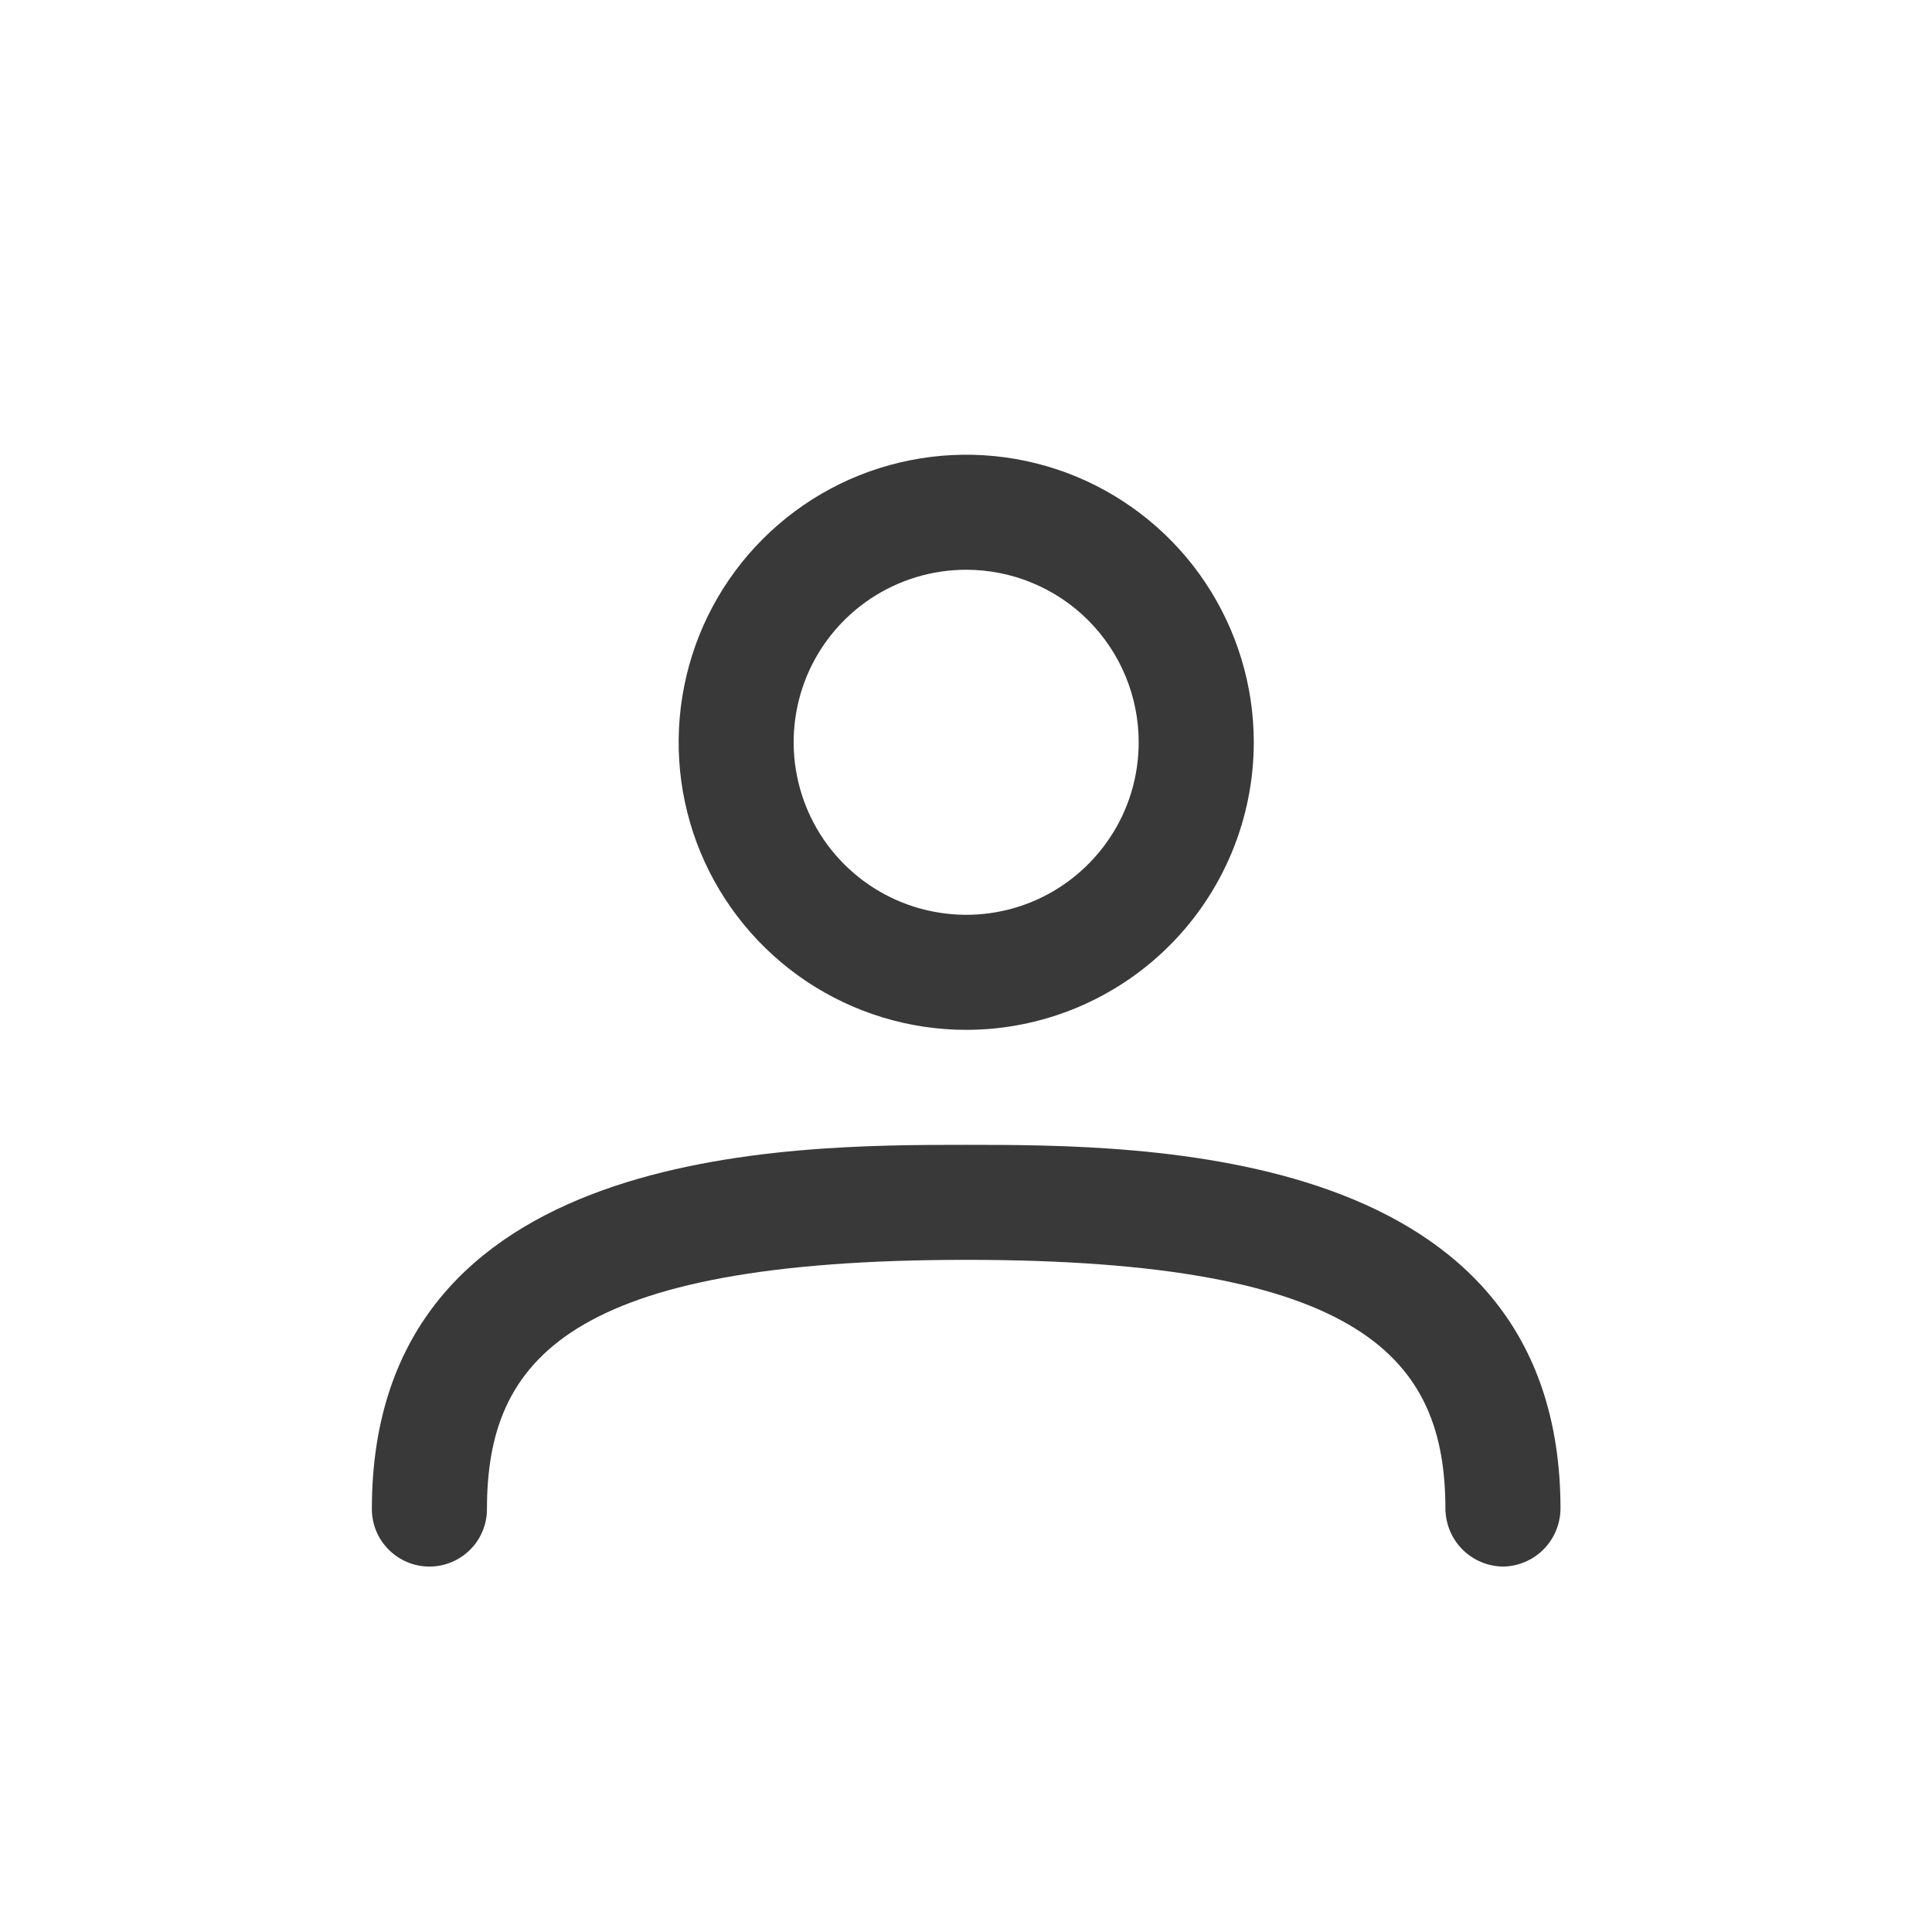
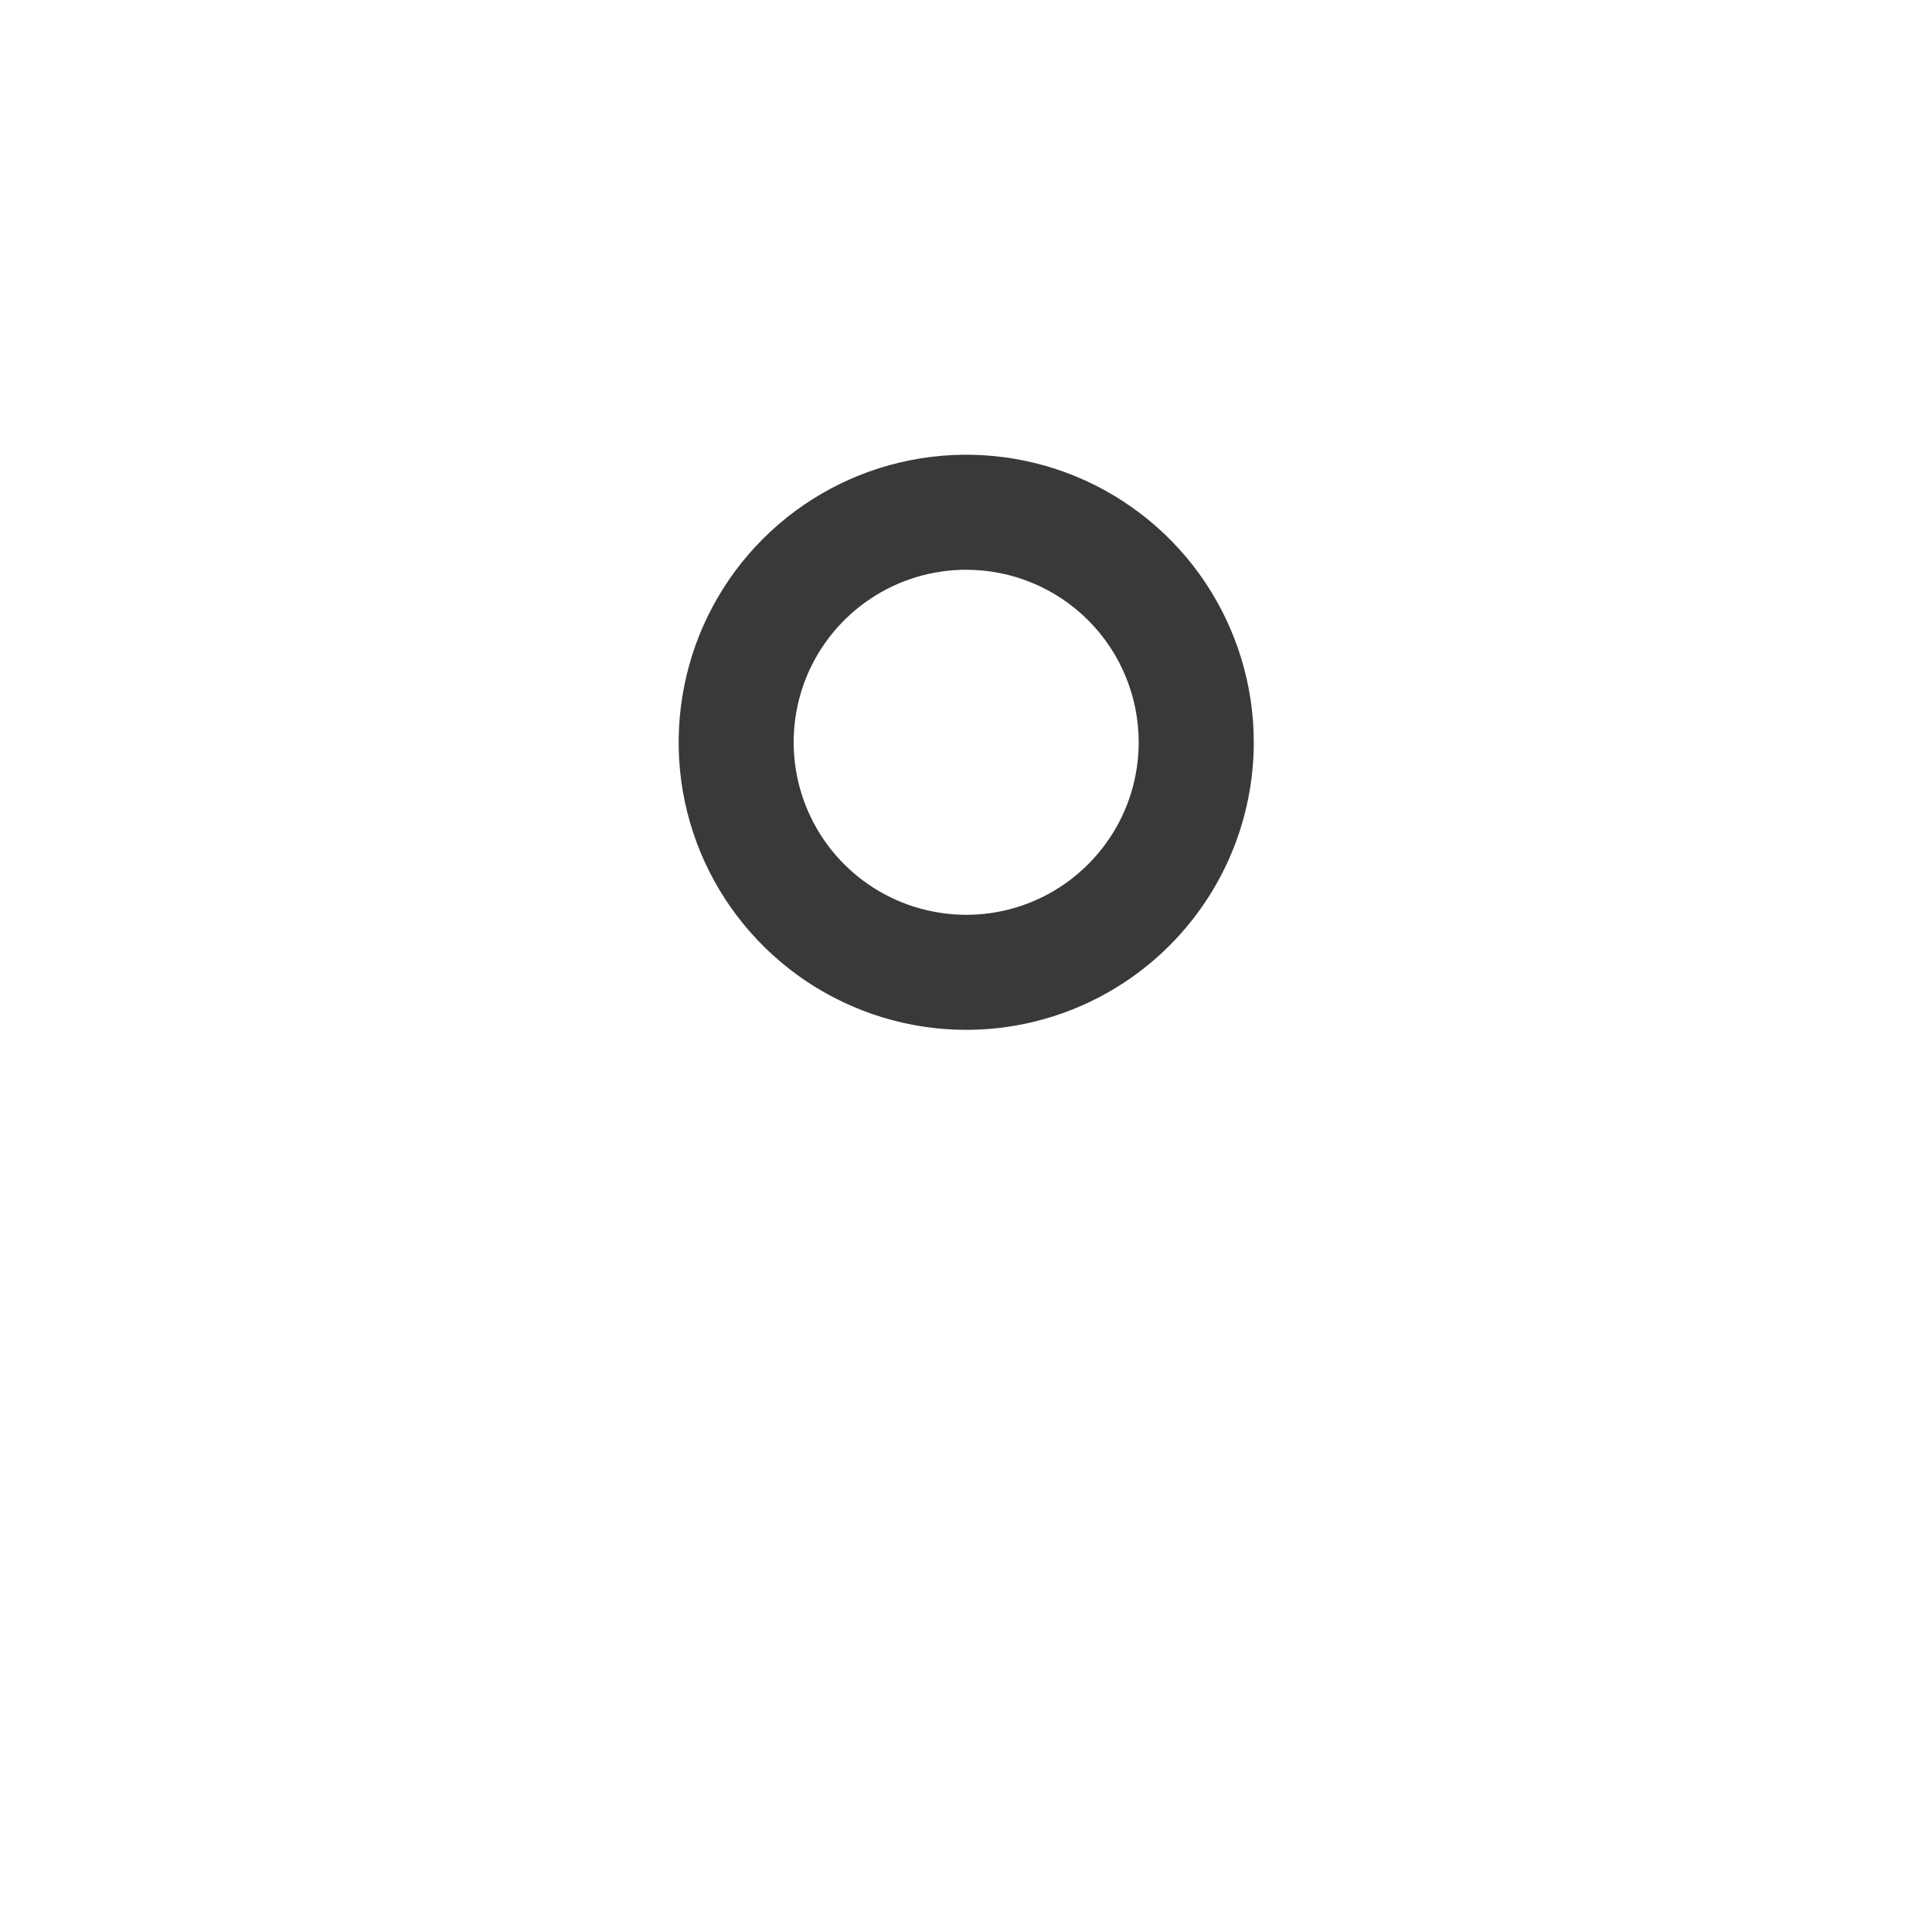
<svg xmlns="http://www.w3.org/2000/svg" width="21" height="21" viewBox="0 0 21 21" fill="none">
  <path d="M10.502 11.194C9.884 11.194 9.28 11.01 8.766 10.667C8.252 10.323 7.851 9.835 7.614 9.264C7.378 8.693 7.316 8.065 7.437 7.458C7.557 6.852 7.855 6.295 8.292 5.858C8.729 5.421 9.286 5.123 9.892 5.003C10.499 4.882 11.127 4.944 11.698 5.18C12.269 5.417 12.758 5.818 13.101 6.332C13.444 6.846 13.628 7.45 13.628 8.068C13.628 8.897 13.298 9.692 12.712 10.278C12.126 10.864 11.331 11.194 10.502 11.194ZM10.502 6.193C10.131 6.193 9.769 6.303 9.46 6.509C9.152 6.715 8.911 7.008 8.769 7.35C8.628 7.693 8.59 8.07 8.663 8.434C8.735 8.798 8.914 9.132 9.176 9.394C9.438 9.656 9.772 9.835 10.136 9.907C10.5 9.98 10.877 9.943 11.22 9.801C11.562 9.659 11.855 9.418 12.061 9.11C12.268 8.802 12.377 8.439 12.377 8.068C12.377 7.571 12.18 7.094 11.828 6.742C11.476 6.39 10.999 6.193 10.502 6.193Z" fill="#393939" />
-   <path d="M16.337 17.028C16.171 17.026 16.014 16.959 15.897 16.843C15.78 16.726 15.714 16.568 15.711 16.403C15.711 14.778 14.828 13.694 10.502 13.694C6.176 13.694 5.293 14.778 5.293 16.403C5.293 16.569 5.227 16.728 5.11 16.845C4.992 16.962 4.833 17.028 4.668 17.028C4.502 17.028 4.343 16.962 4.226 16.845C4.108 16.728 4.042 16.569 4.042 16.403C4.042 12.444 8.568 12.444 10.502 12.444C12.436 12.444 16.962 12.444 16.962 16.403C16.959 16.568 16.893 16.726 16.776 16.843C16.659 16.959 16.502 17.026 16.337 17.028Z" fill="#393939" />
</svg>